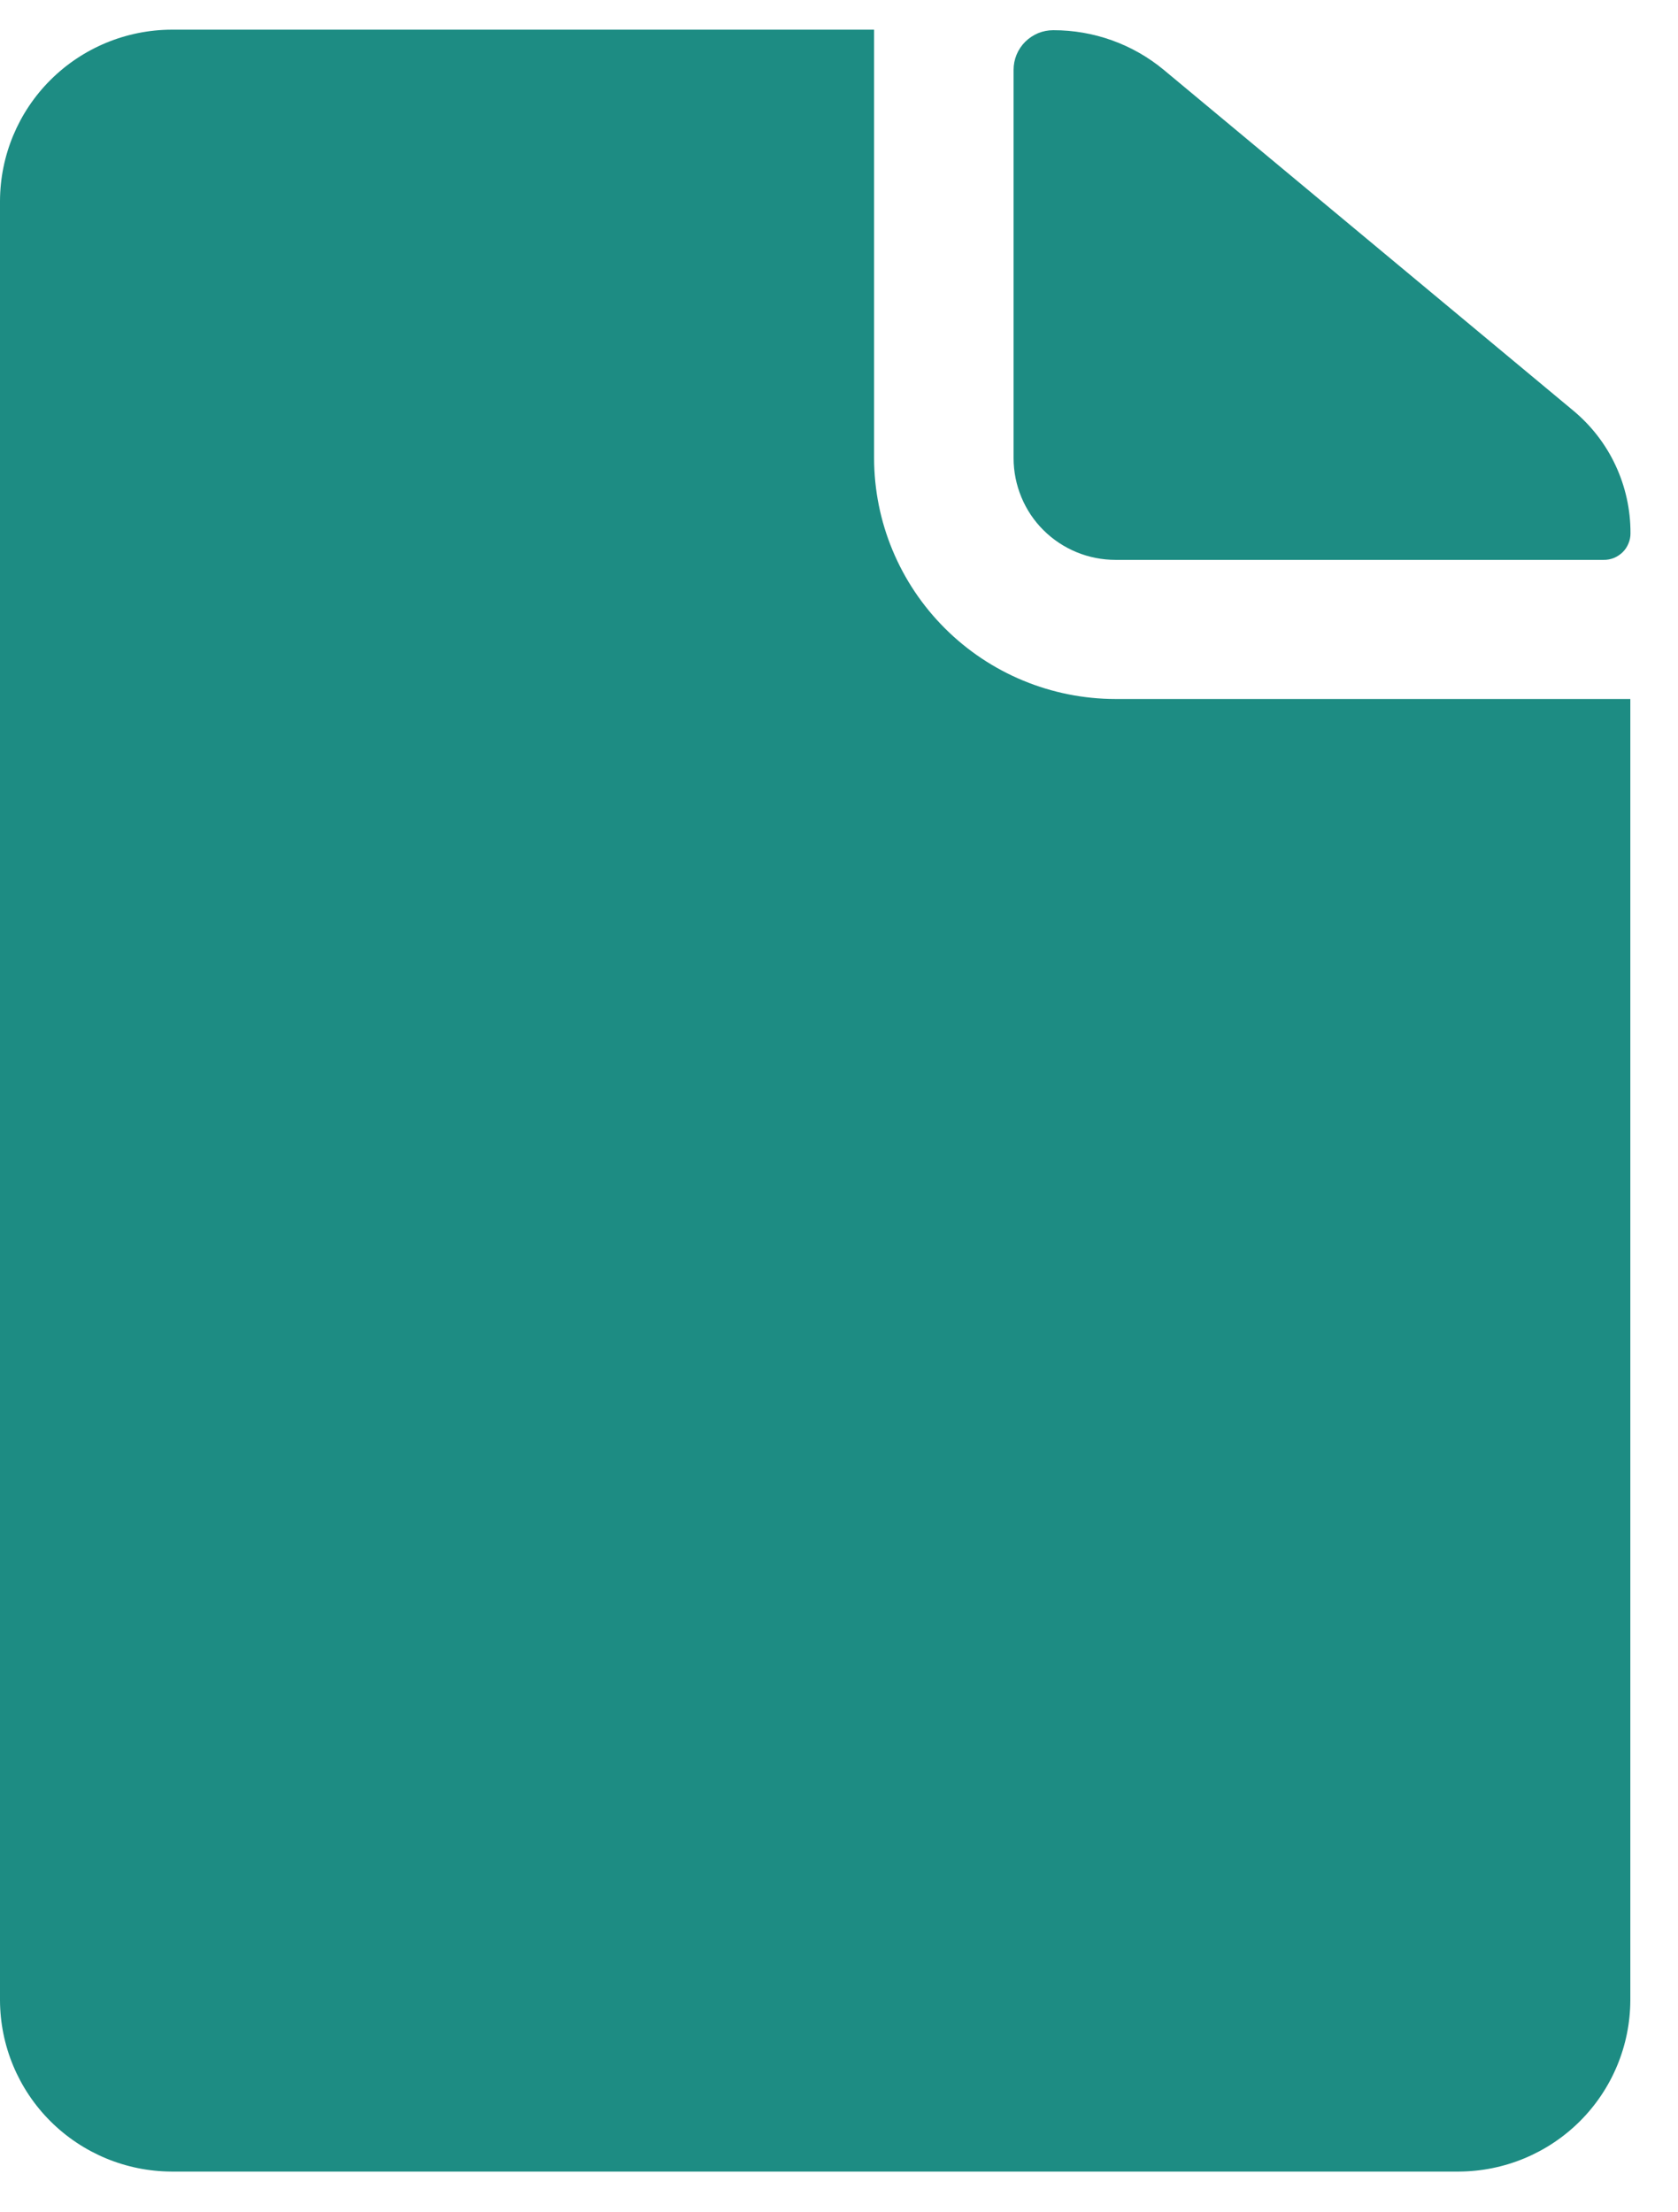
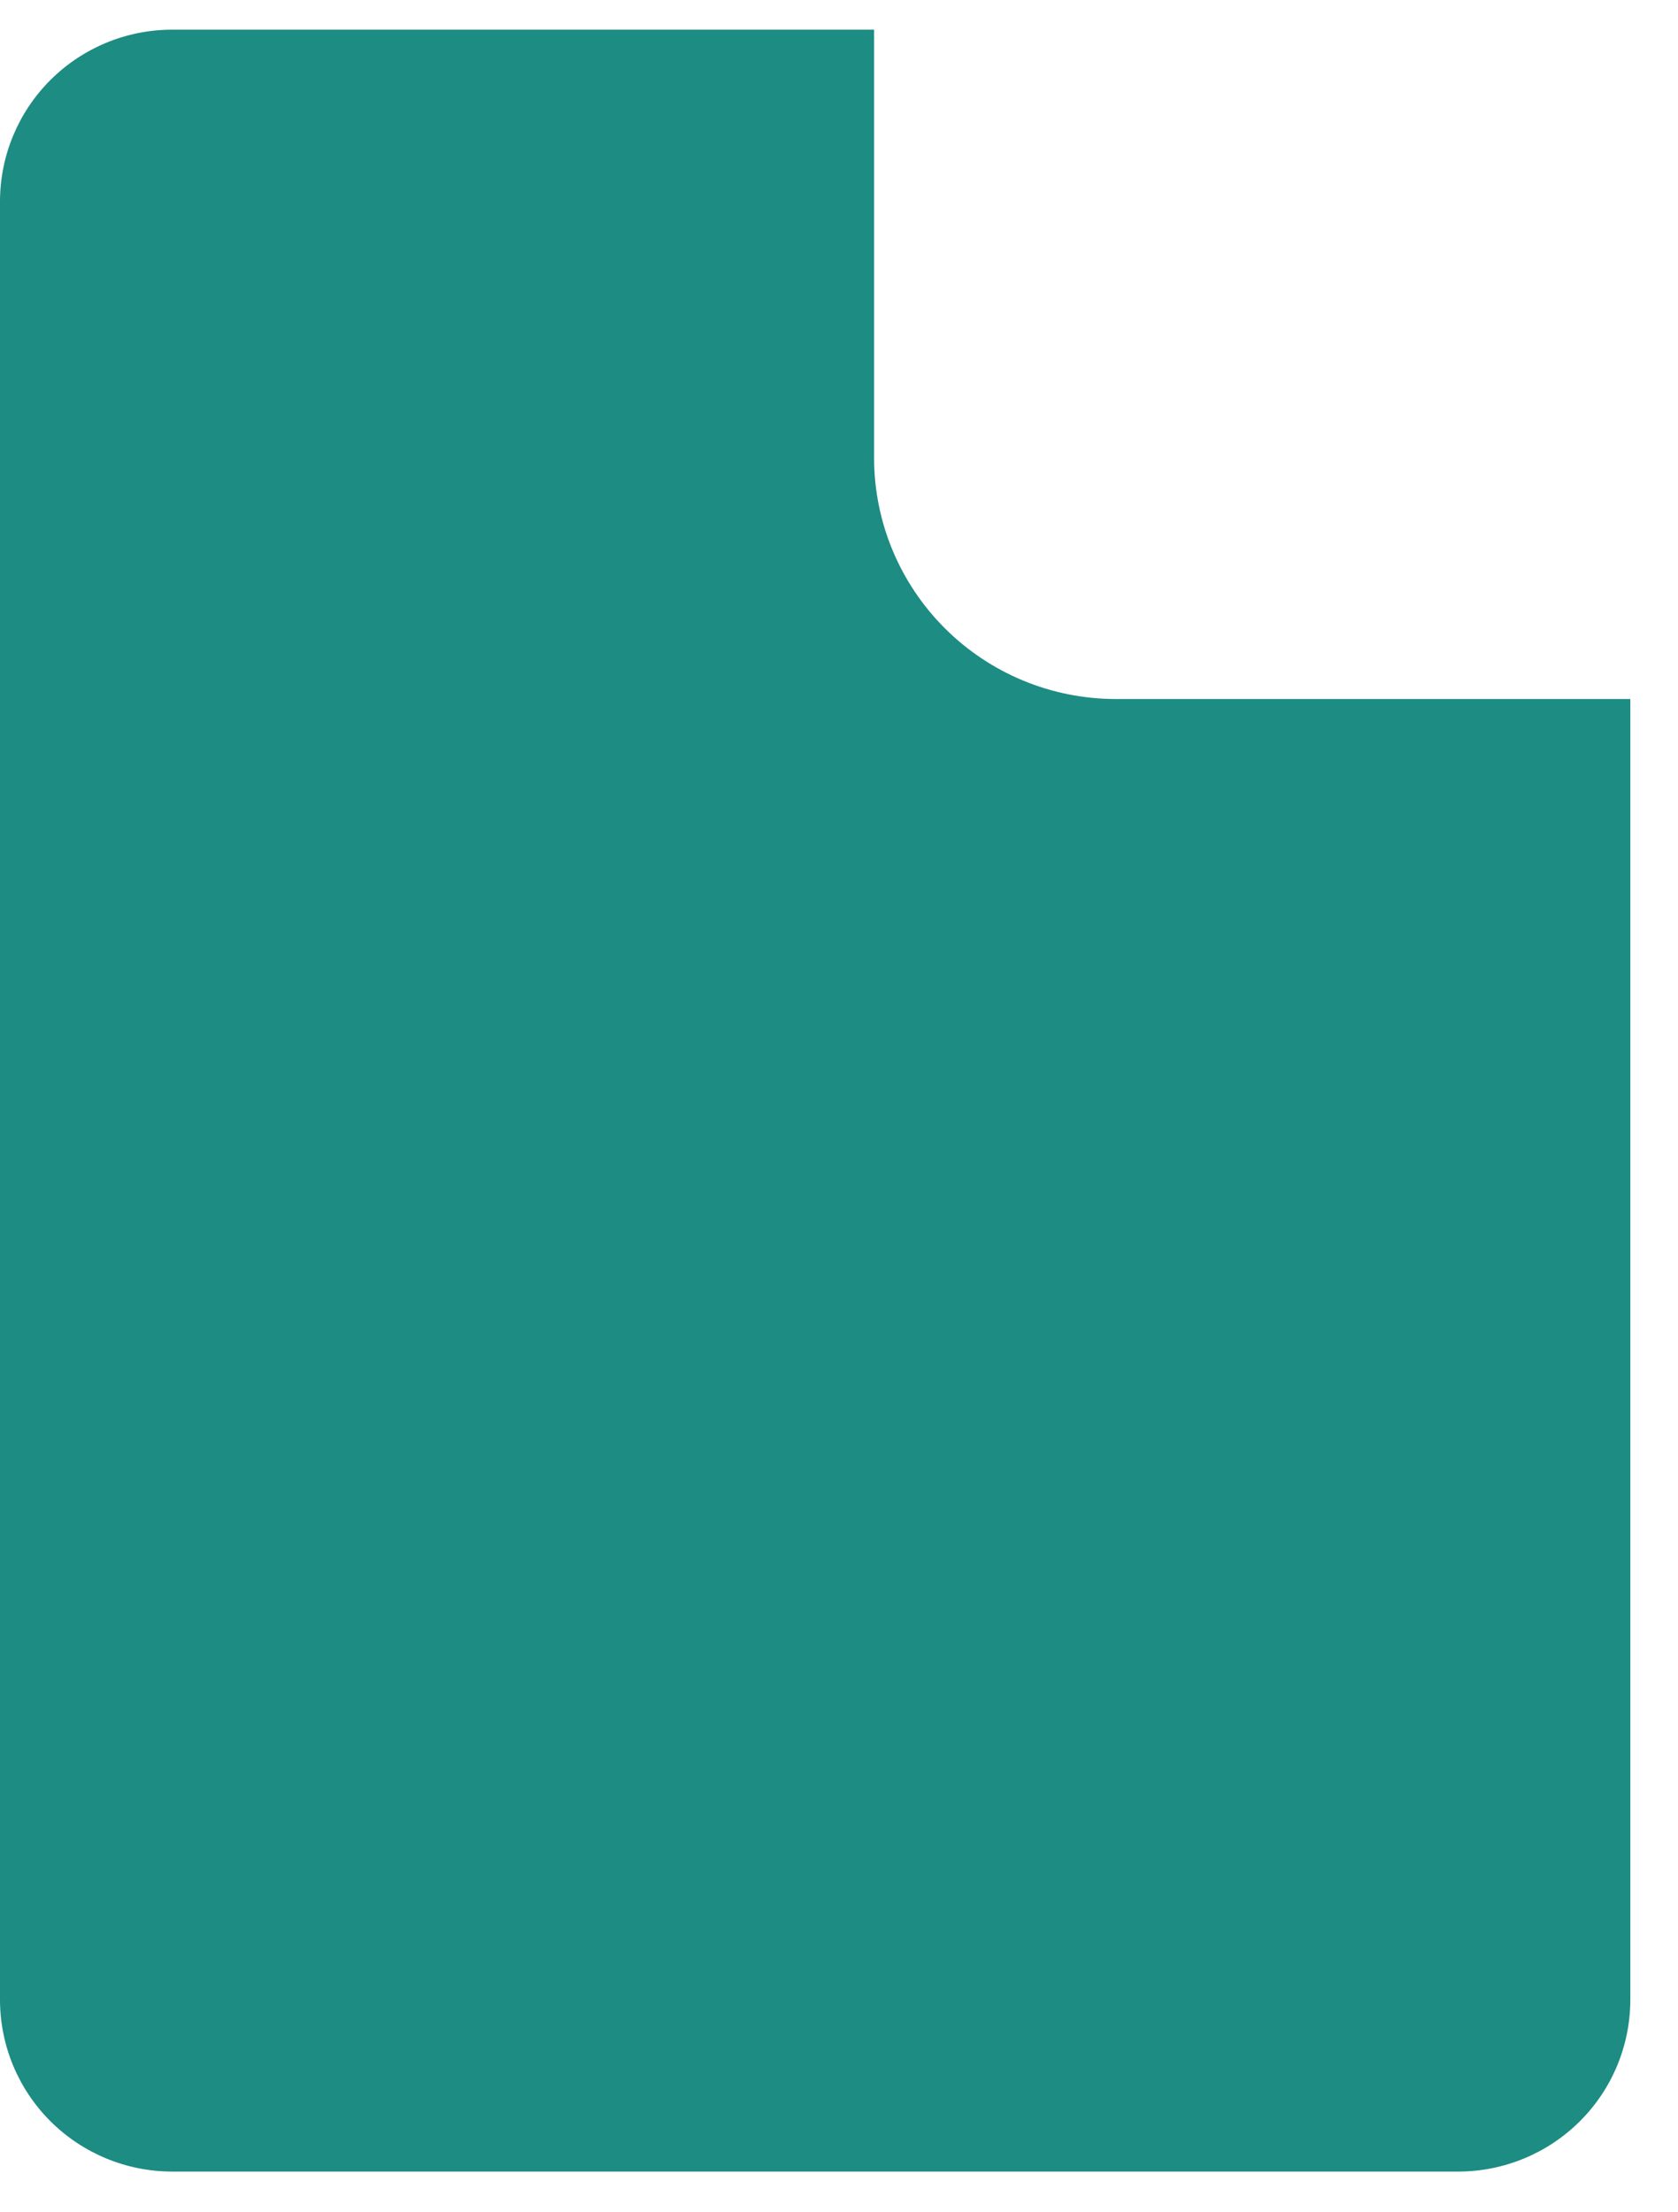
<svg xmlns="http://www.w3.org/2000/svg" width="22" height="29" viewBox="0 0 22 29" fill="none">
-   <path d="M14.625 7.339H21.025C21.071 7.34 21.117 7.331 21.16 7.314C21.203 7.296 21.242 7.27 21.275 7.238C21.308 7.205 21.334 7.166 21.351 7.123C21.369 7.08 21.378 7.034 21.377 6.988C21.378 6.681 21.311 6.378 21.181 6.1C21.052 5.822 20.861 5.577 20.625 5.381L15.257 0.915C14.85 0.578 14.338 0.395 13.809 0.396C13.741 0.396 13.673 0.409 13.61 0.435C13.547 0.462 13.489 0.5 13.441 0.548C13.393 0.596 13.354 0.654 13.328 0.717C13.302 0.78 13.289 0.847 13.289 0.915V6.007C13.289 6.182 13.324 6.355 13.391 6.517C13.458 6.679 13.556 6.826 13.68 6.949C13.804 7.073 13.952 7.171 14.114 7.238C14.276 7.305 14.45 7.339 14.625 7.339Z" fill="#1D8C83" />
  <path d="M11.46 6.005V0.389H2.25C1.654 0.391 1.083 0.628 0.661 1.049C0.239 1.47 0.002 2.04 0 2.635V26.22C0.002 26.815 0.239 27.385 0.661 27.806C1.083 28.227 1.654 28.464 2.25 28.466H19.125C19.721 28.464 20.292 28.227 20.714 27.806C21.136 27.385 21.373 26.815 21.375 26.22V9.163H14.625C13.786 9.162 12.982 8.829 12.389 8.237C11.795 7.645 11.461 6.842 11.46 6.005Z" fill="#1D8C83" />
</svg>